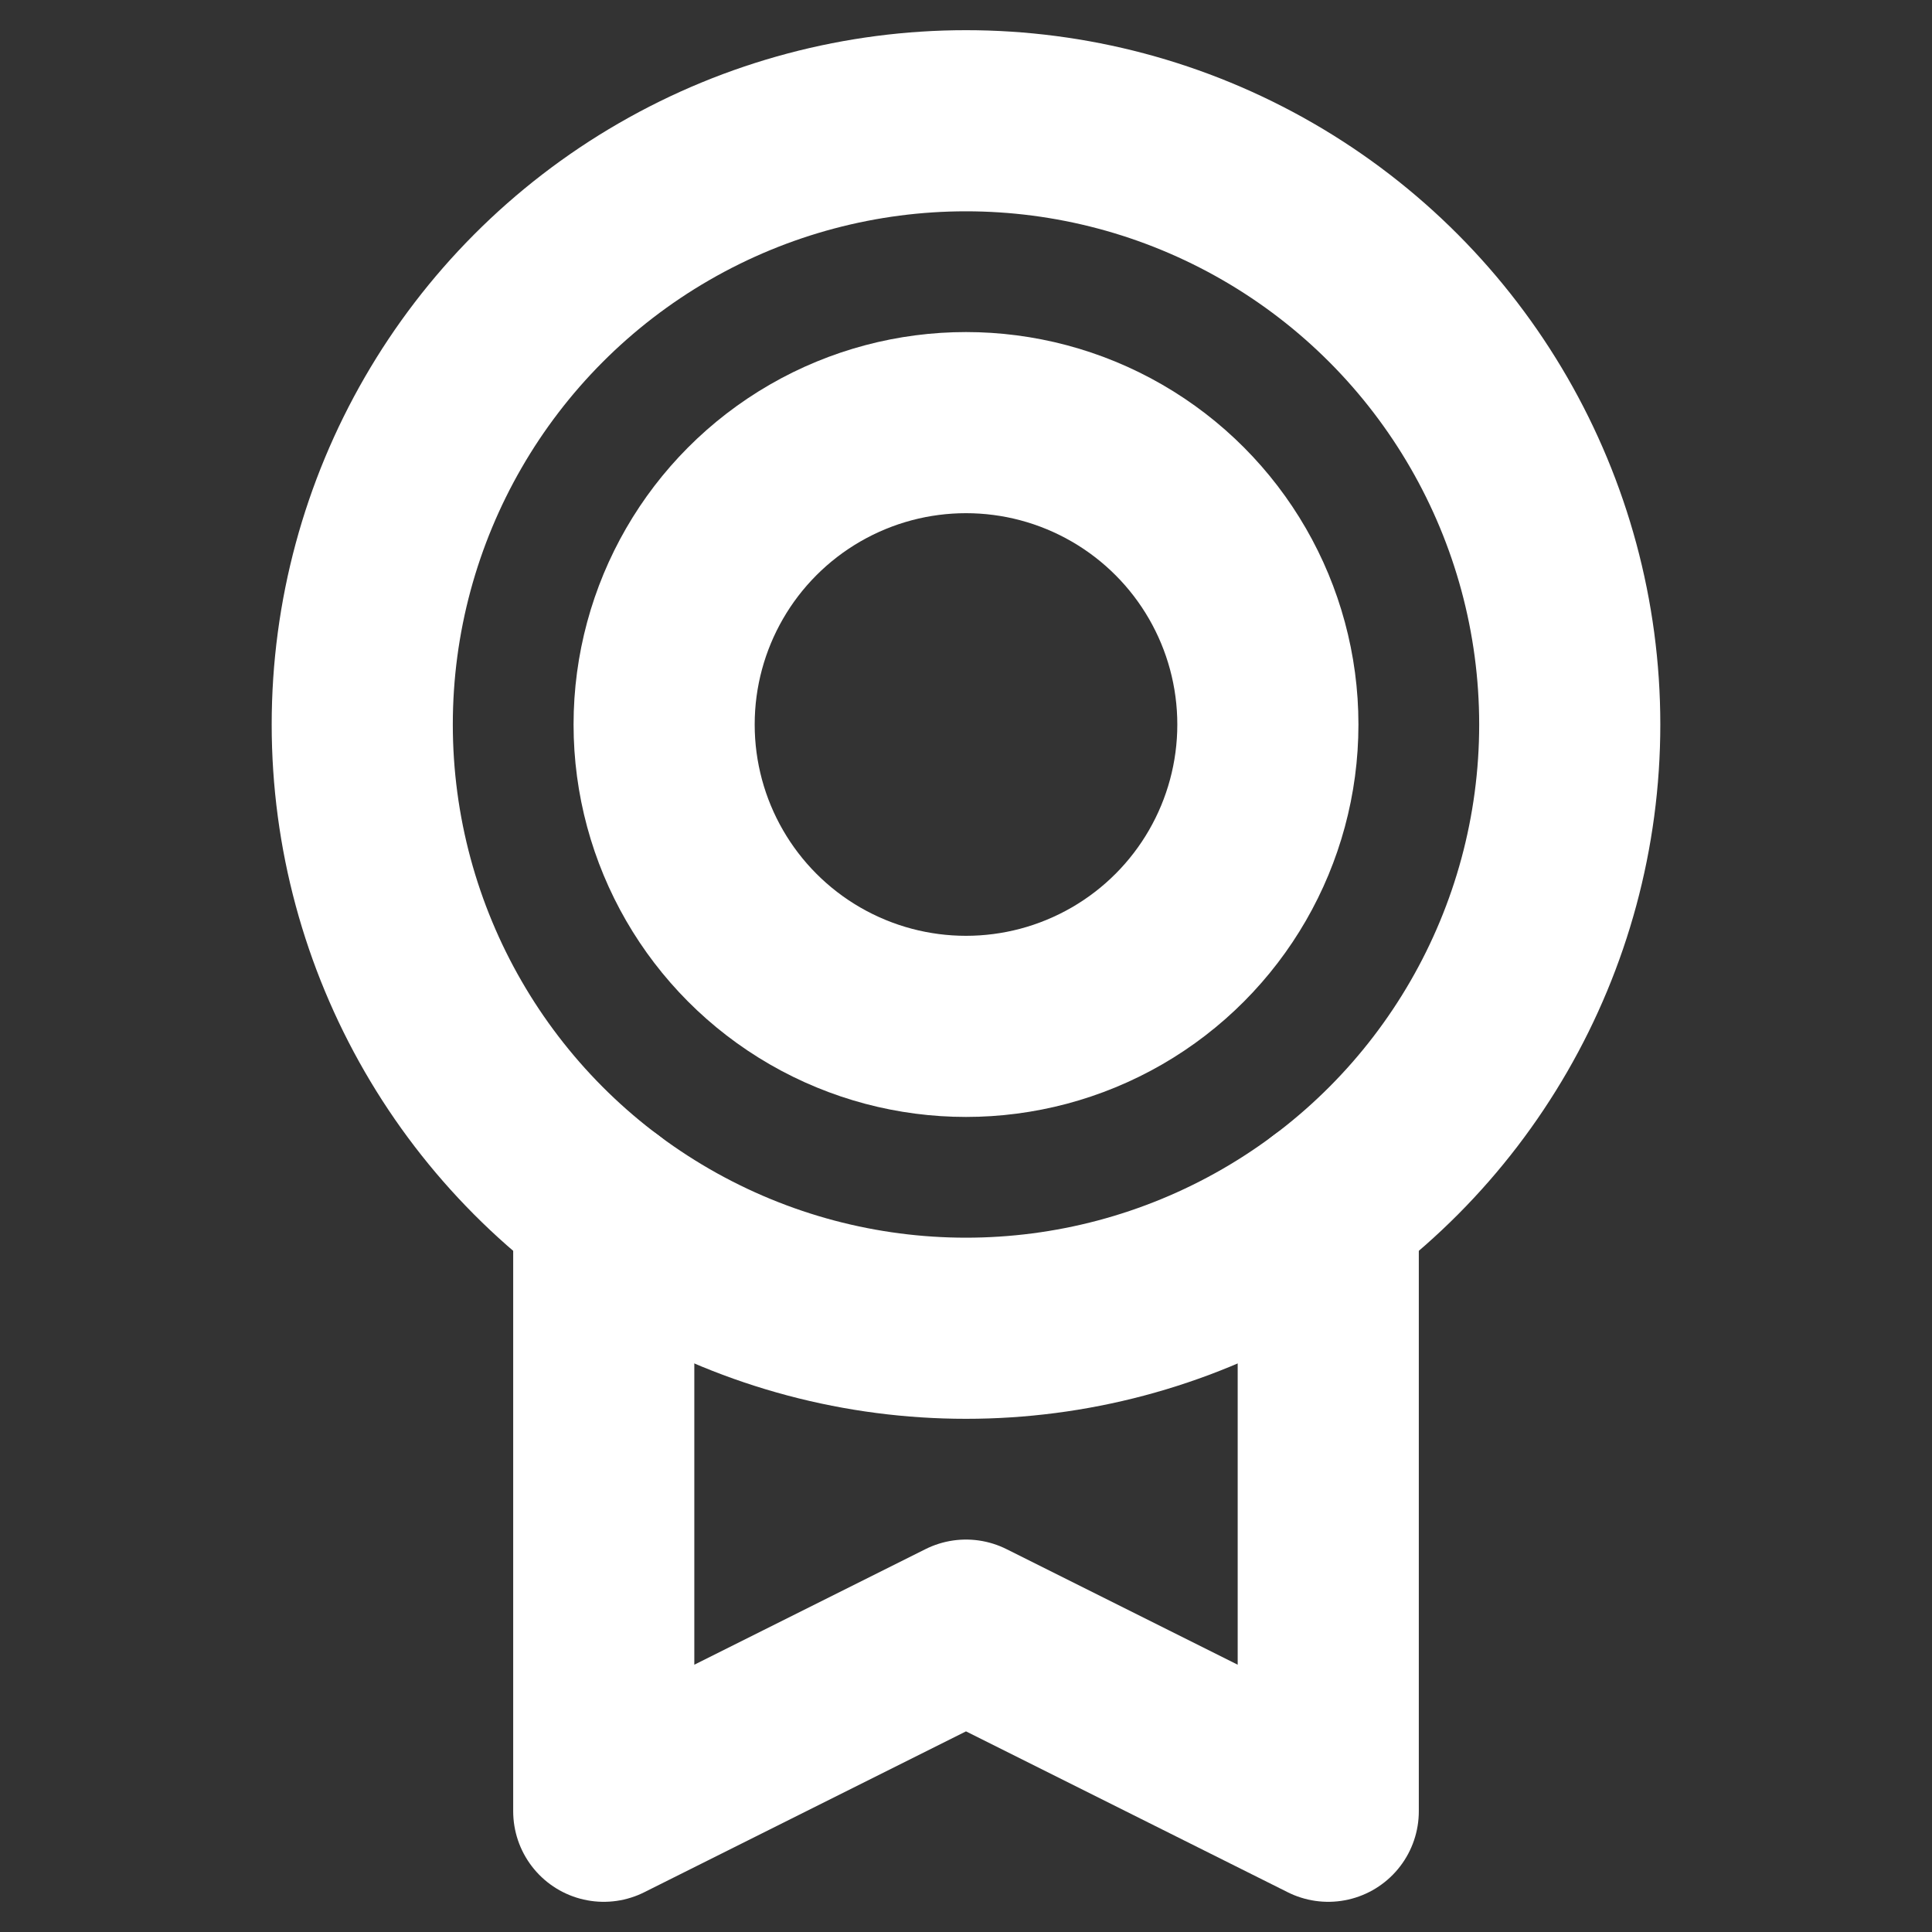
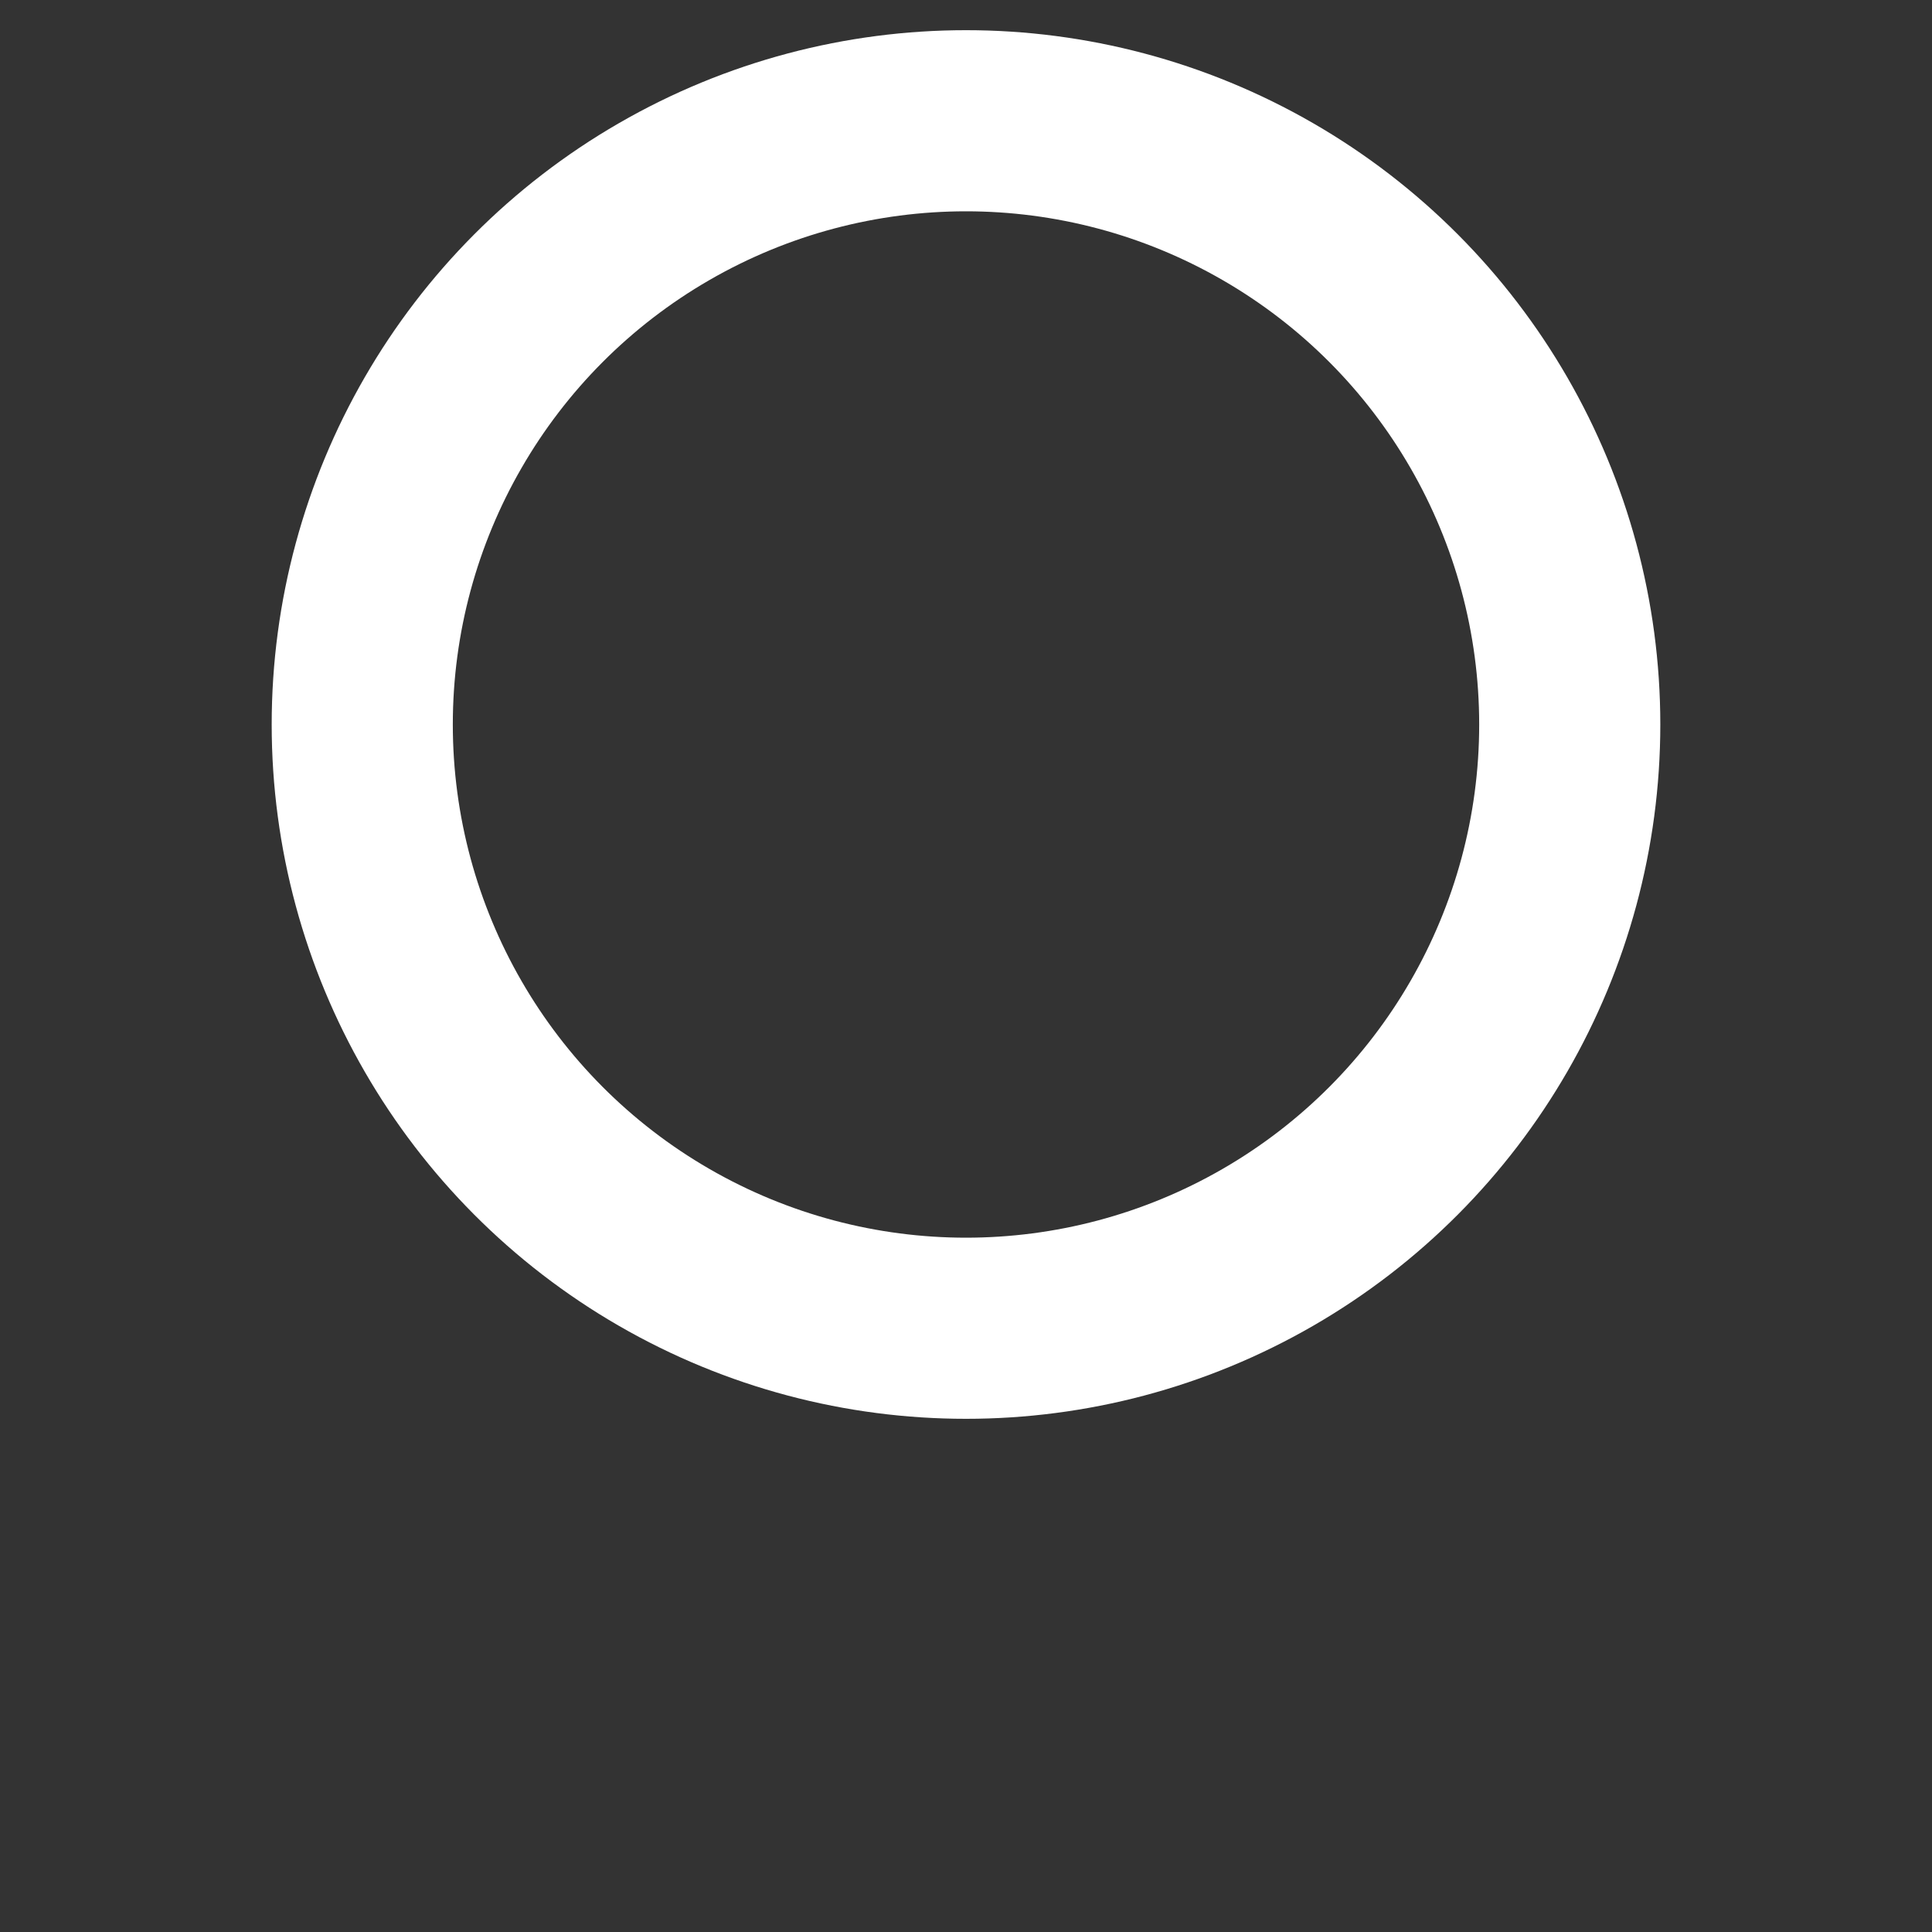
<svg xmlns="http://www.w3.org/2000/svg" fill="#FFFFFF" viewBox="0 0 256 256">
  <rect x="0" y="0" width="256" height="256" fill="#333333" stroke="none" />
  <circle cx="128" cy="96" r="80" fill="none" stroke="#FFFFFF" stroke-linecap="round" stroke-linejoin="round" stroke-width="24" />
-   <circle cx="128" cy="96" r="40" fill="none" stroke="#FFFFFF" stroke-linecap="round" stroke-linejoin="round" stroke-width="24" />
-   <polyline points="176 160 176 240 128 216 80 240 80 160" fill="none" stroke="#FFFFFF" stroke-linecap="round" stroke-linejoin="round" stroke-width="24" />
</svg>